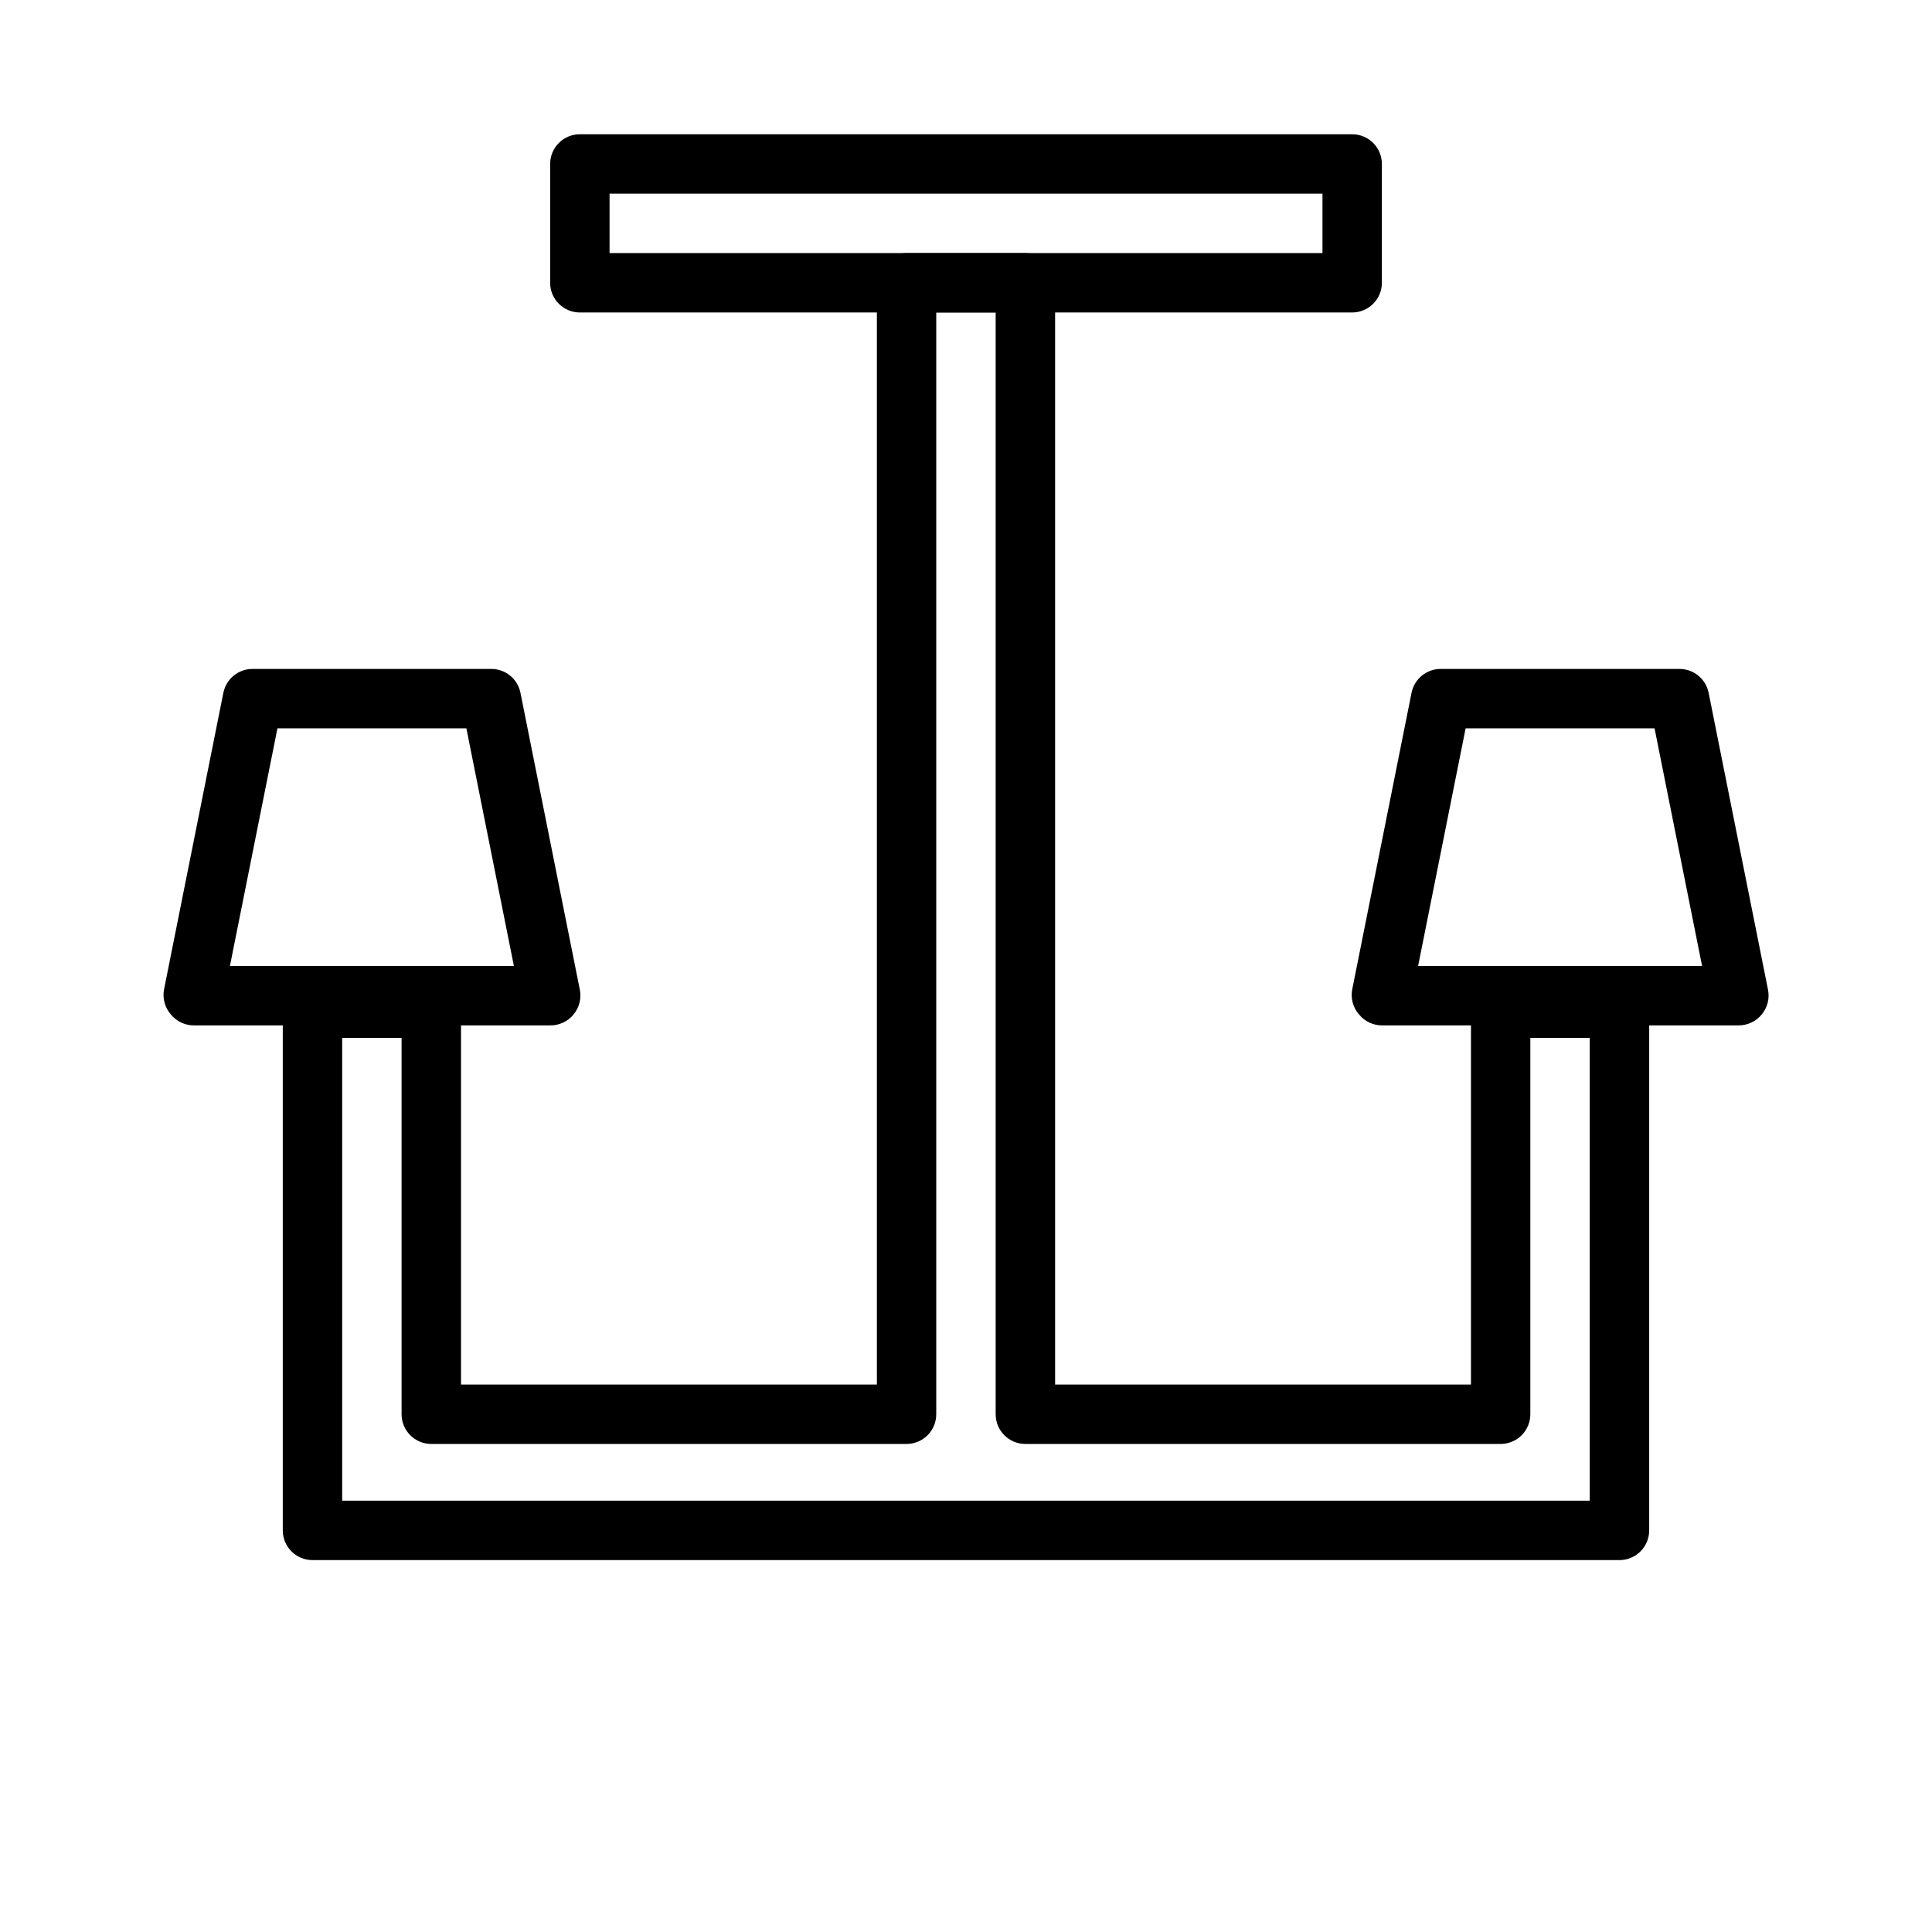
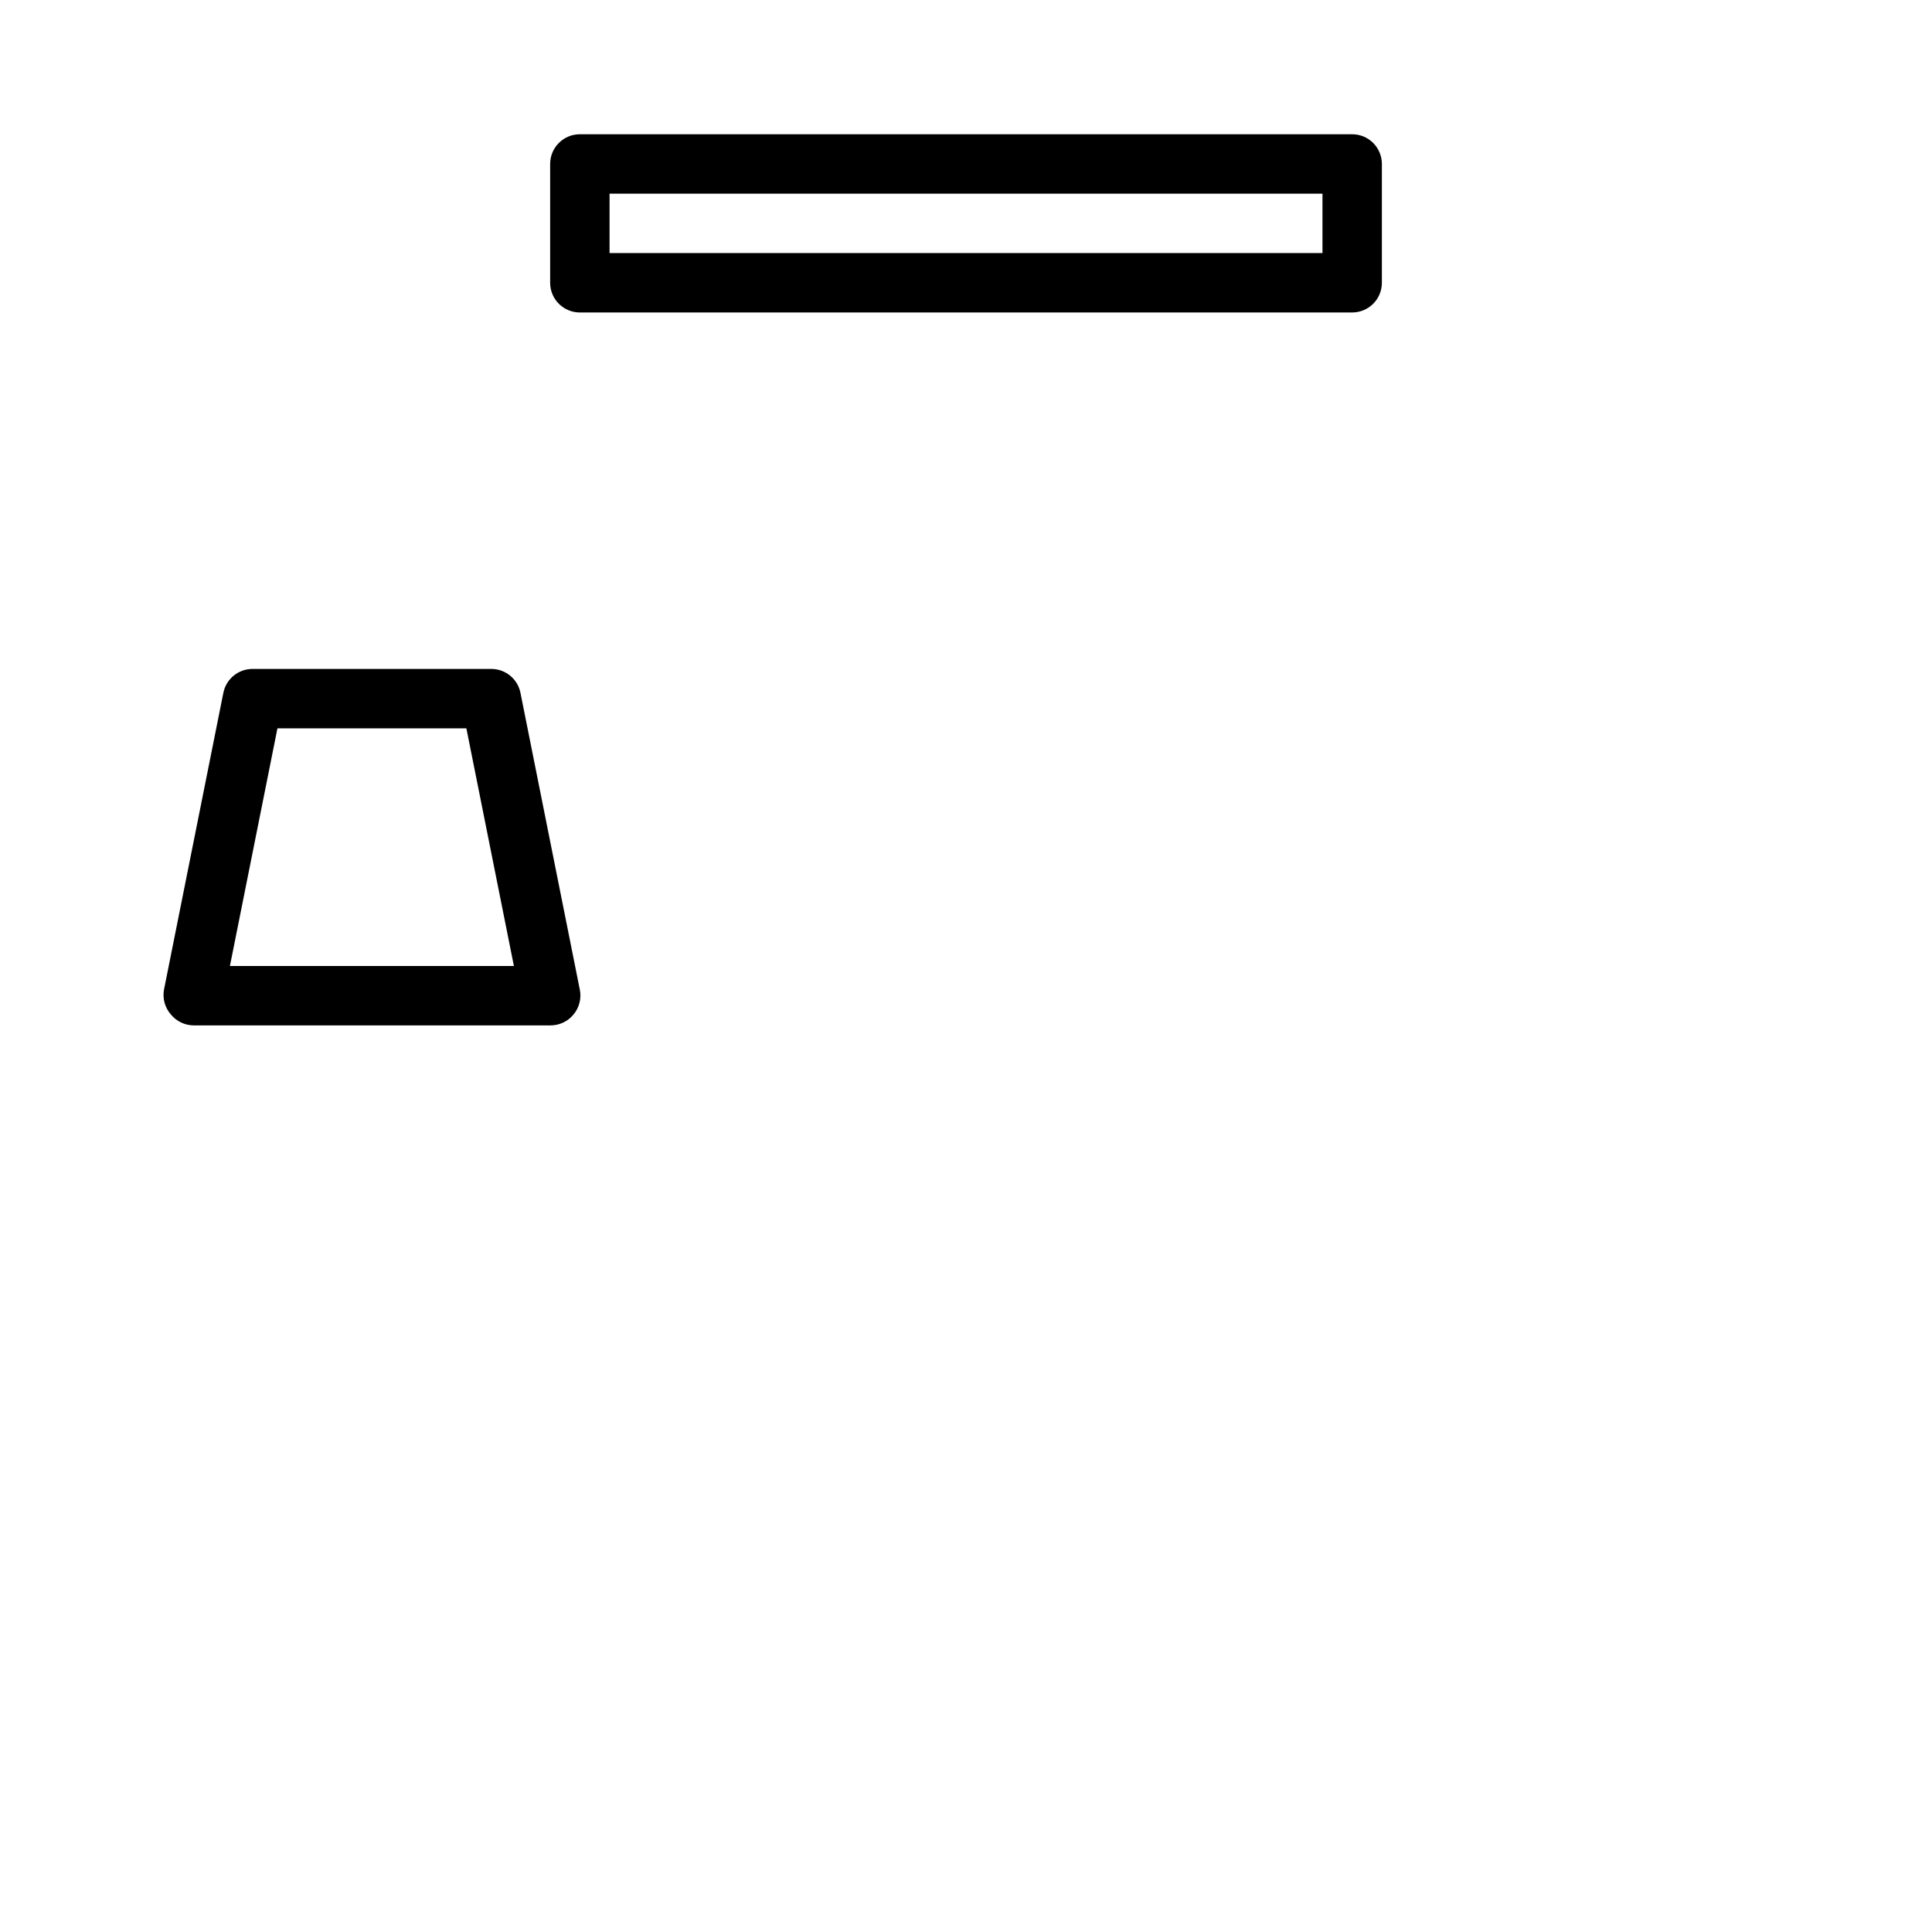
<svg xmlns="http://www.w3.org/2000/svg" fill="#000000" width="800px" height="800px" version="1.1" viewBox="144 144 512 512">
  <g>
    <path d="m502.34 226.81h-204.67c-4.348 0-7.875-3.523-7.875-7.871v-31.488c0-4.348 3.527-7.871 7.875-7.871h204.67c2.086 0 4.09 0.828 5.566 2.305 1.477 1.477 2.305 3.481 2.305 5.566v31.488c0 2.09-0.828 4.09-2.305 5.566-1.477 1.477-3.481 2.305-5.566 2.305zm-196.8-15.742h188.93v-15.746h-188.93z" />
-     <path d="m573.18 557.44h-346.37c-4.348 0-7.871-3.523-7.871-7.871v-138.39c0-4.348 3.523-7.871 7.871-7.871h31.488c2.09 0 4.09 0.828 5.566 2.305 1.477 1.477 2.309 3.481 2.309 5.566v99.738h110.21v-291.97c0-4.348 3.523-7.871 7.871-7.871h31.488c2.09 0 4.09 0.828 5.566 2.305 1.477 1.477 2.305 3.481 2.305 5.566v291.97h110.21v-99.738c0-4.348 3.523-7.871 7.871-7.871h31.488c2.086 0 4.09 0.828 5.566 2.305s2.305 3.481 2.305 5.566v138.39c0 2.09-0.828 4.09-2.305 5.566-1.477 1.477-3.481 2.305-5.566 2.305zm-338.5-15.742h330.62v-122.65h-15.746v99.742c0 2.086-0.828 4.09-2.305 5.566-1.477 1.473-3.481 2.305-5.566 2.305h-125.95c-4.348 0-7.871-3.523-7.871-7.871v-291.98h-15.746v291.98c0 2.086-0.828 4.09-2.305 5.566-1.477 1.473-3.477 2.305-5.566 2.305h-125.95c-4.348 0-7.871-3.523-7.871-7.871v-99.742h-15.742z" />
    <path d="m289.79 415.74h-94.465c-2.352-0.016-4.578-1.082-6.059-2.914-1.559-1.793-2.227-4.191-1.812-6.531l15.742-78.719 0.004-0.004c0.758-3.723 4.07-6.371 7.871-6.297h62.977c3.801-0.074 7.113 2.574 7.871 6.297l15.742 78.719 0.004 0.004c0.453 2.316-0.152 4.715-1.656 6.531-1.516 1.875-3.809 2.945-6.219 2.914zm-84.859-15.742h75.258l-12.594-62.977h-50.07z" />
-     <path d="m604.67 415.74h-94.465c-2.356-0.016-4.578-1.082-6.062-2.914-1.559-1.793-2.223-4.191-1.809-6.531l15.742-78.719v-0.004c0.762-3.723 4.074-6.371 7.871-6.297h62.977c3.801-0.074 7.113 2.574 7.875 6.297l15.742 78.719v0.004c0.457 2.316-0.148 4.715-1.652 6.531-1.52 1.875-3.809 2.945-6.219 2.914zm-84.859-15.742h75.258l-12.594-62.977h-50.07z" />
  </g>
</svg>